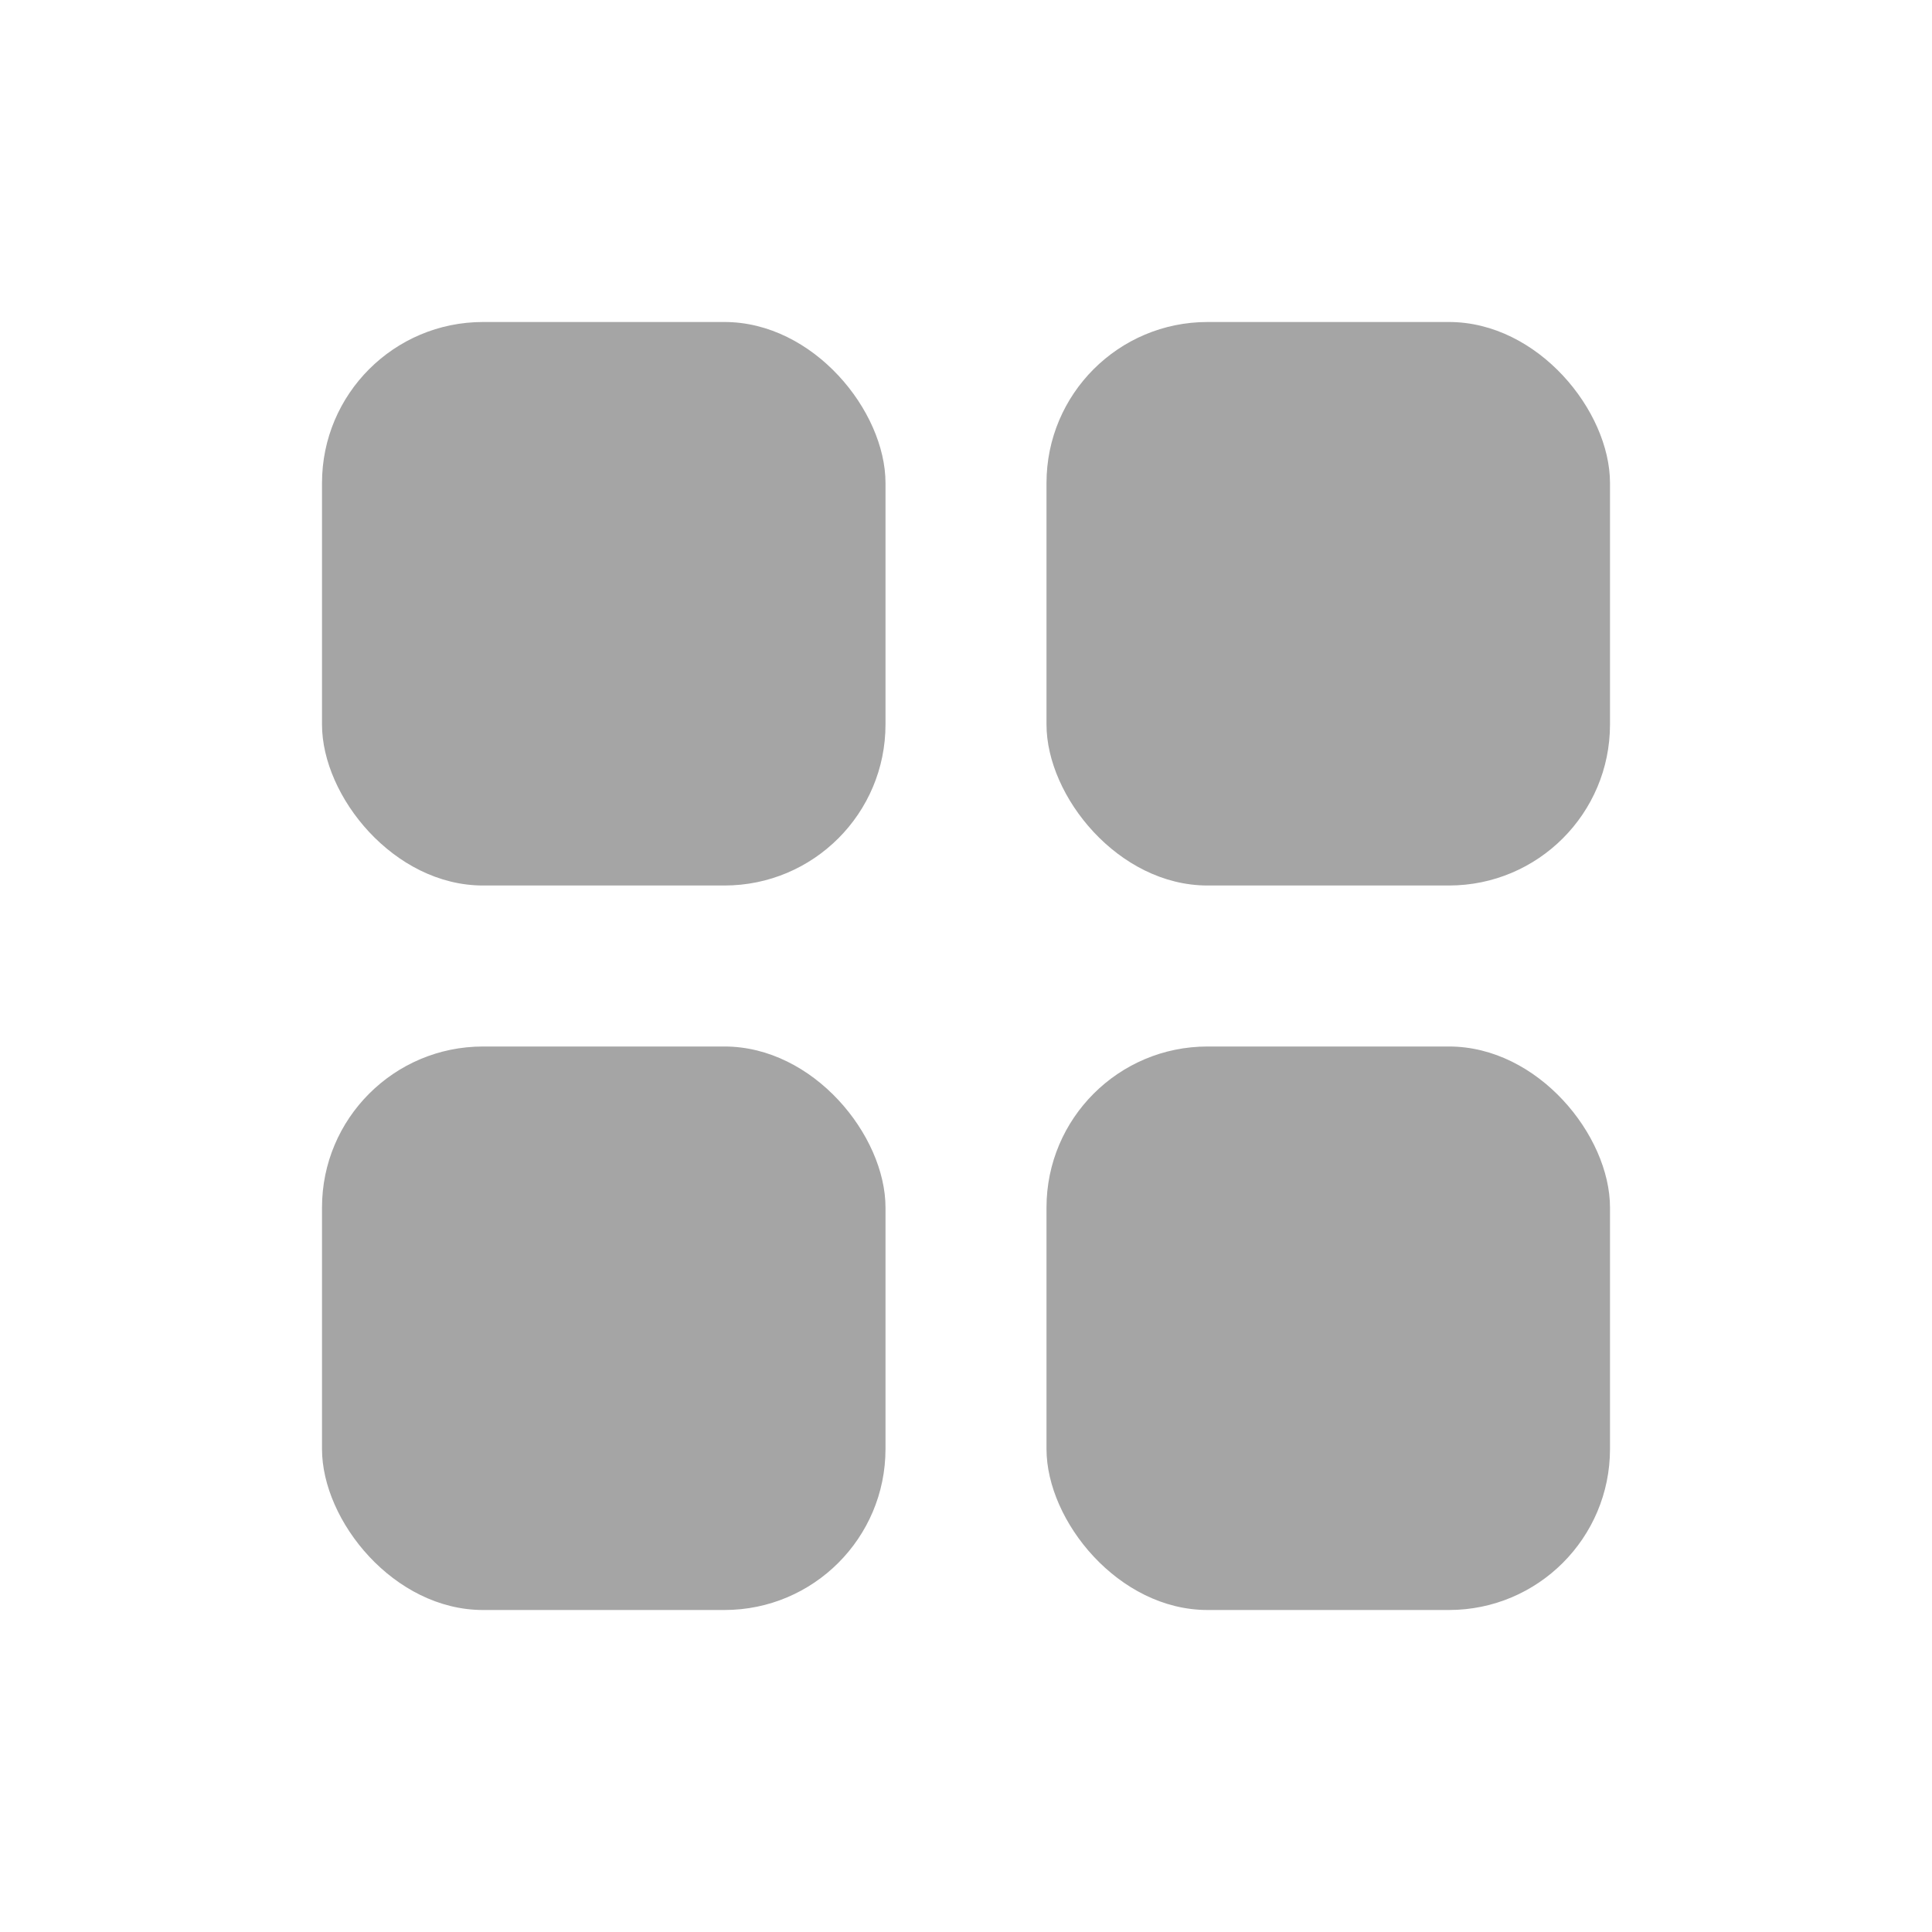
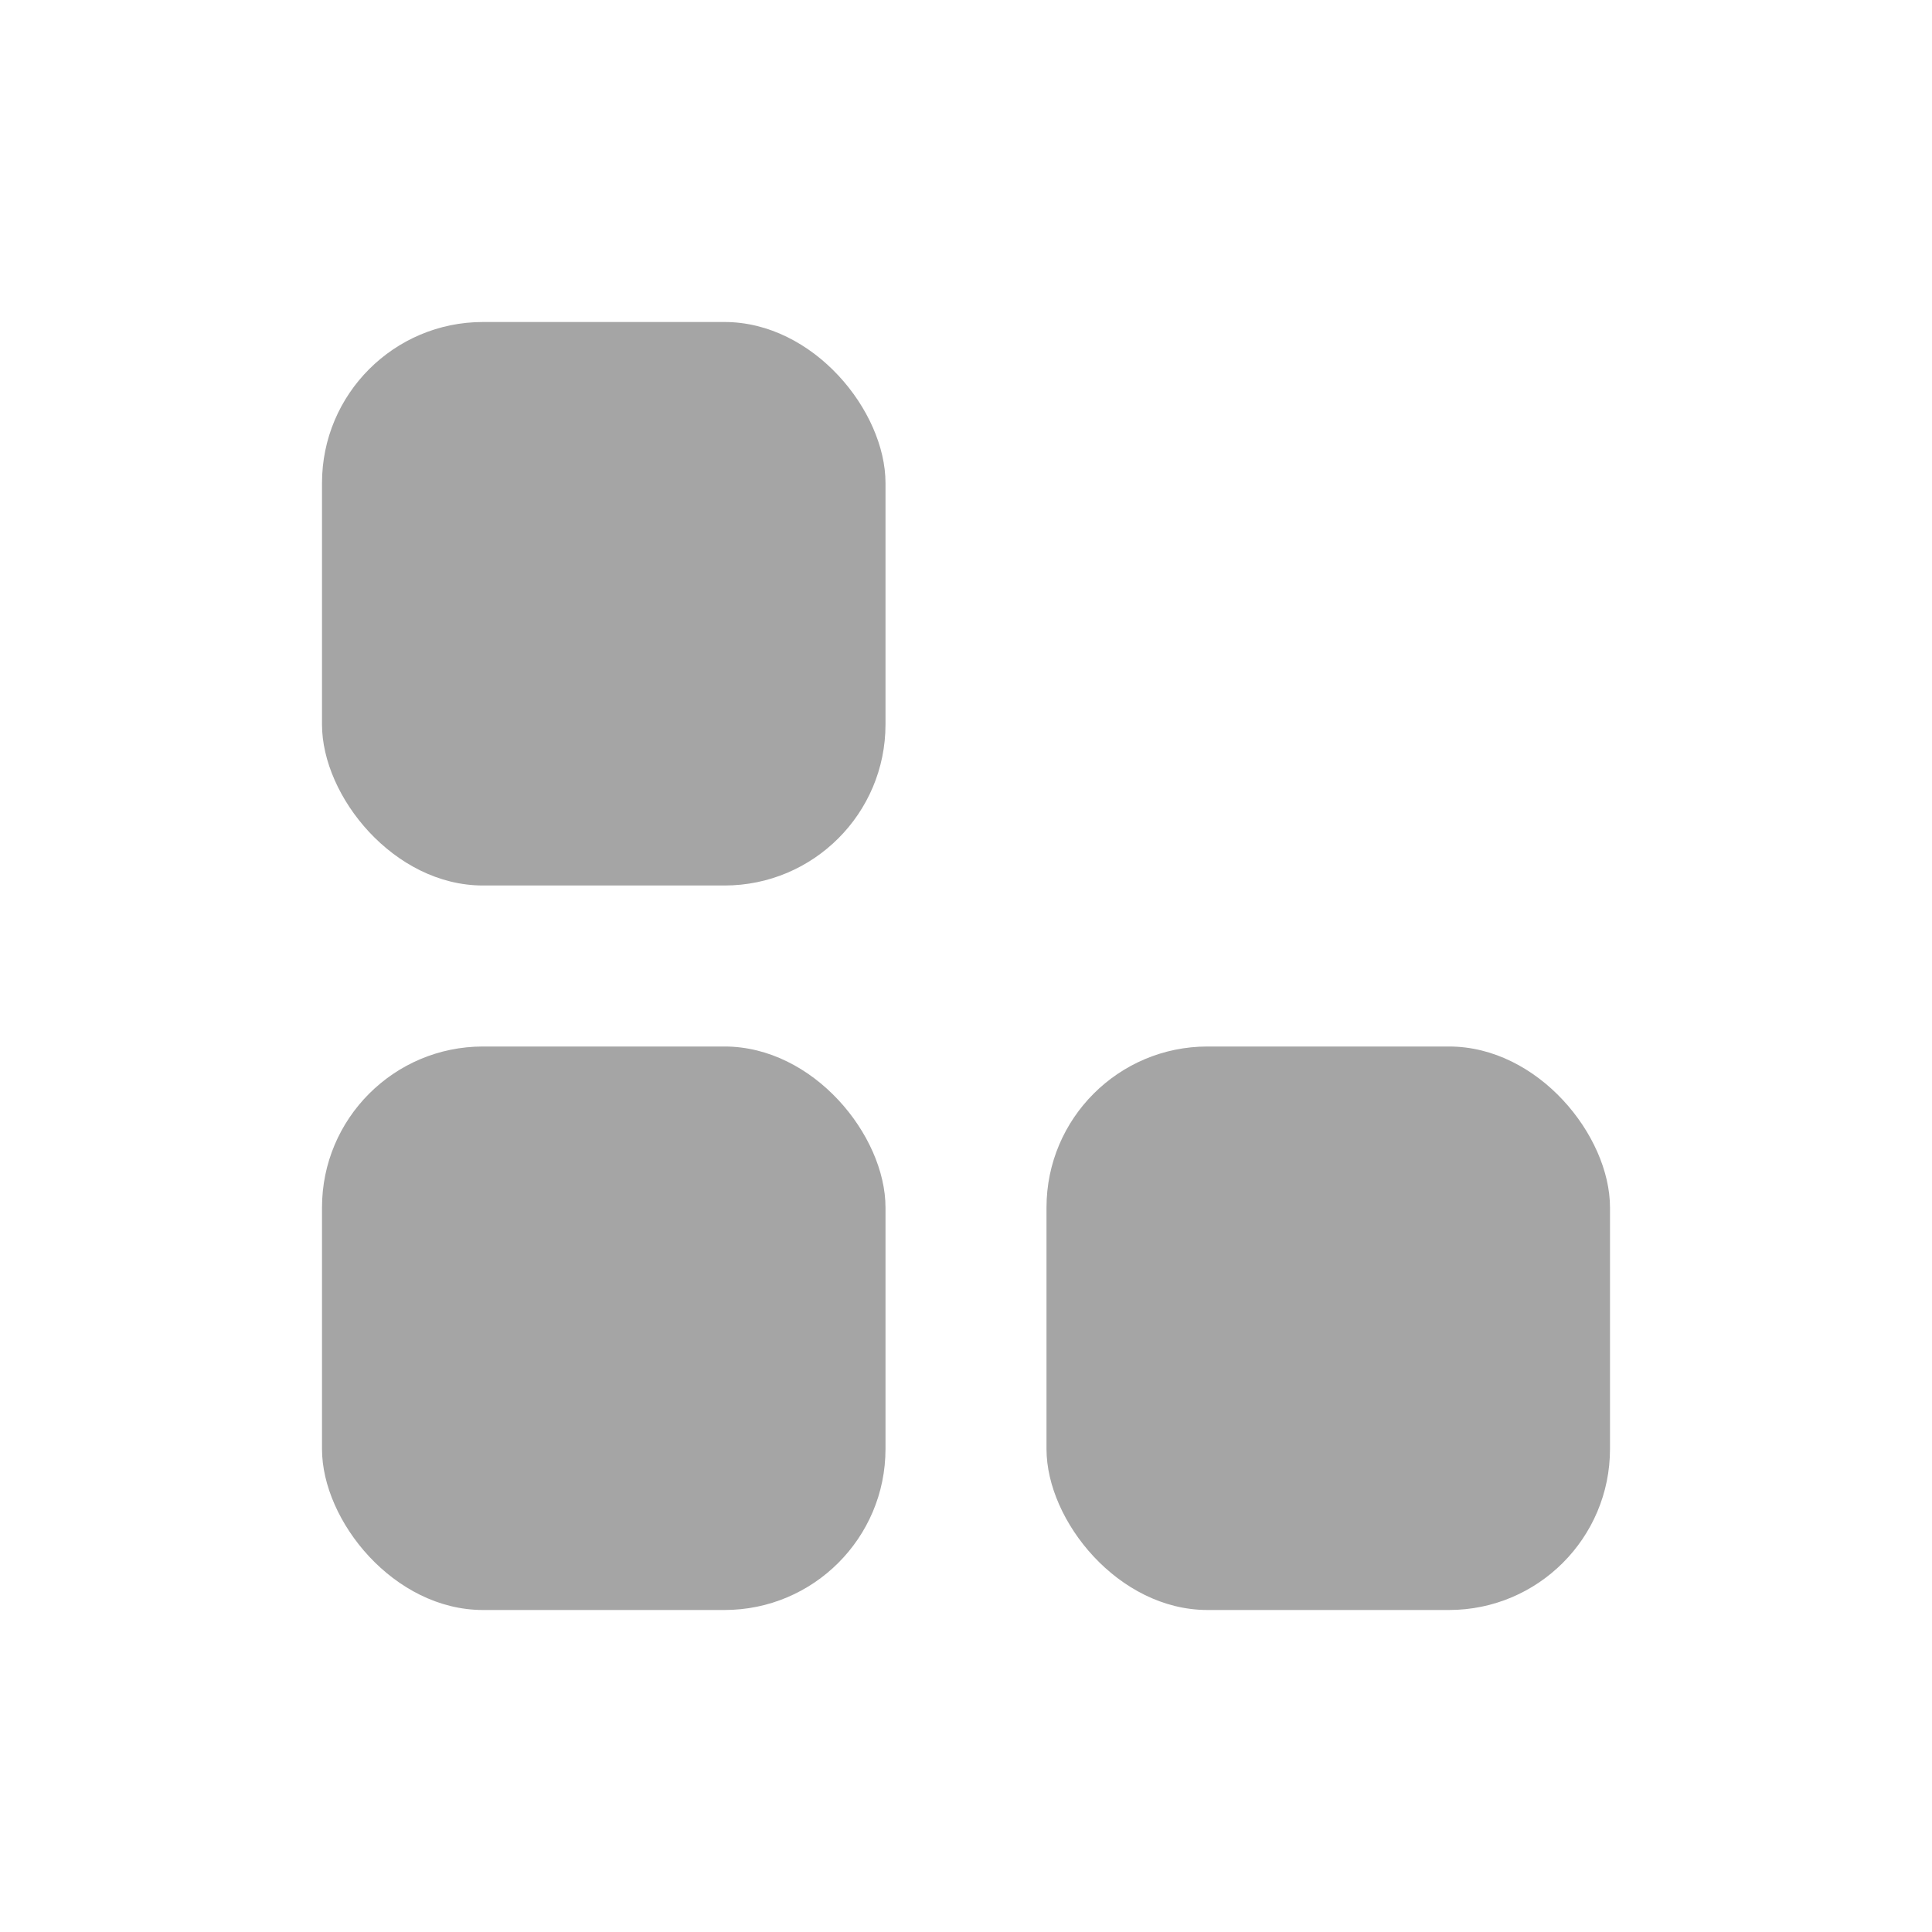
<svg xmlns="http://www.w3.org/2000/svg" width="24" height="24" viewBox="0 0 24 24" fill="#a5a5a5">
  <rect x="4" y="4" width="7" height="7" rx="2" />
  <rect x="4" y="13" width="7" height="7" rx="2" />
-   <rect x="13" y="4" width="7" height="7" rx="2" />
  <rect x="13" y="13" width="7" height="7" rx="2" />
</svg>